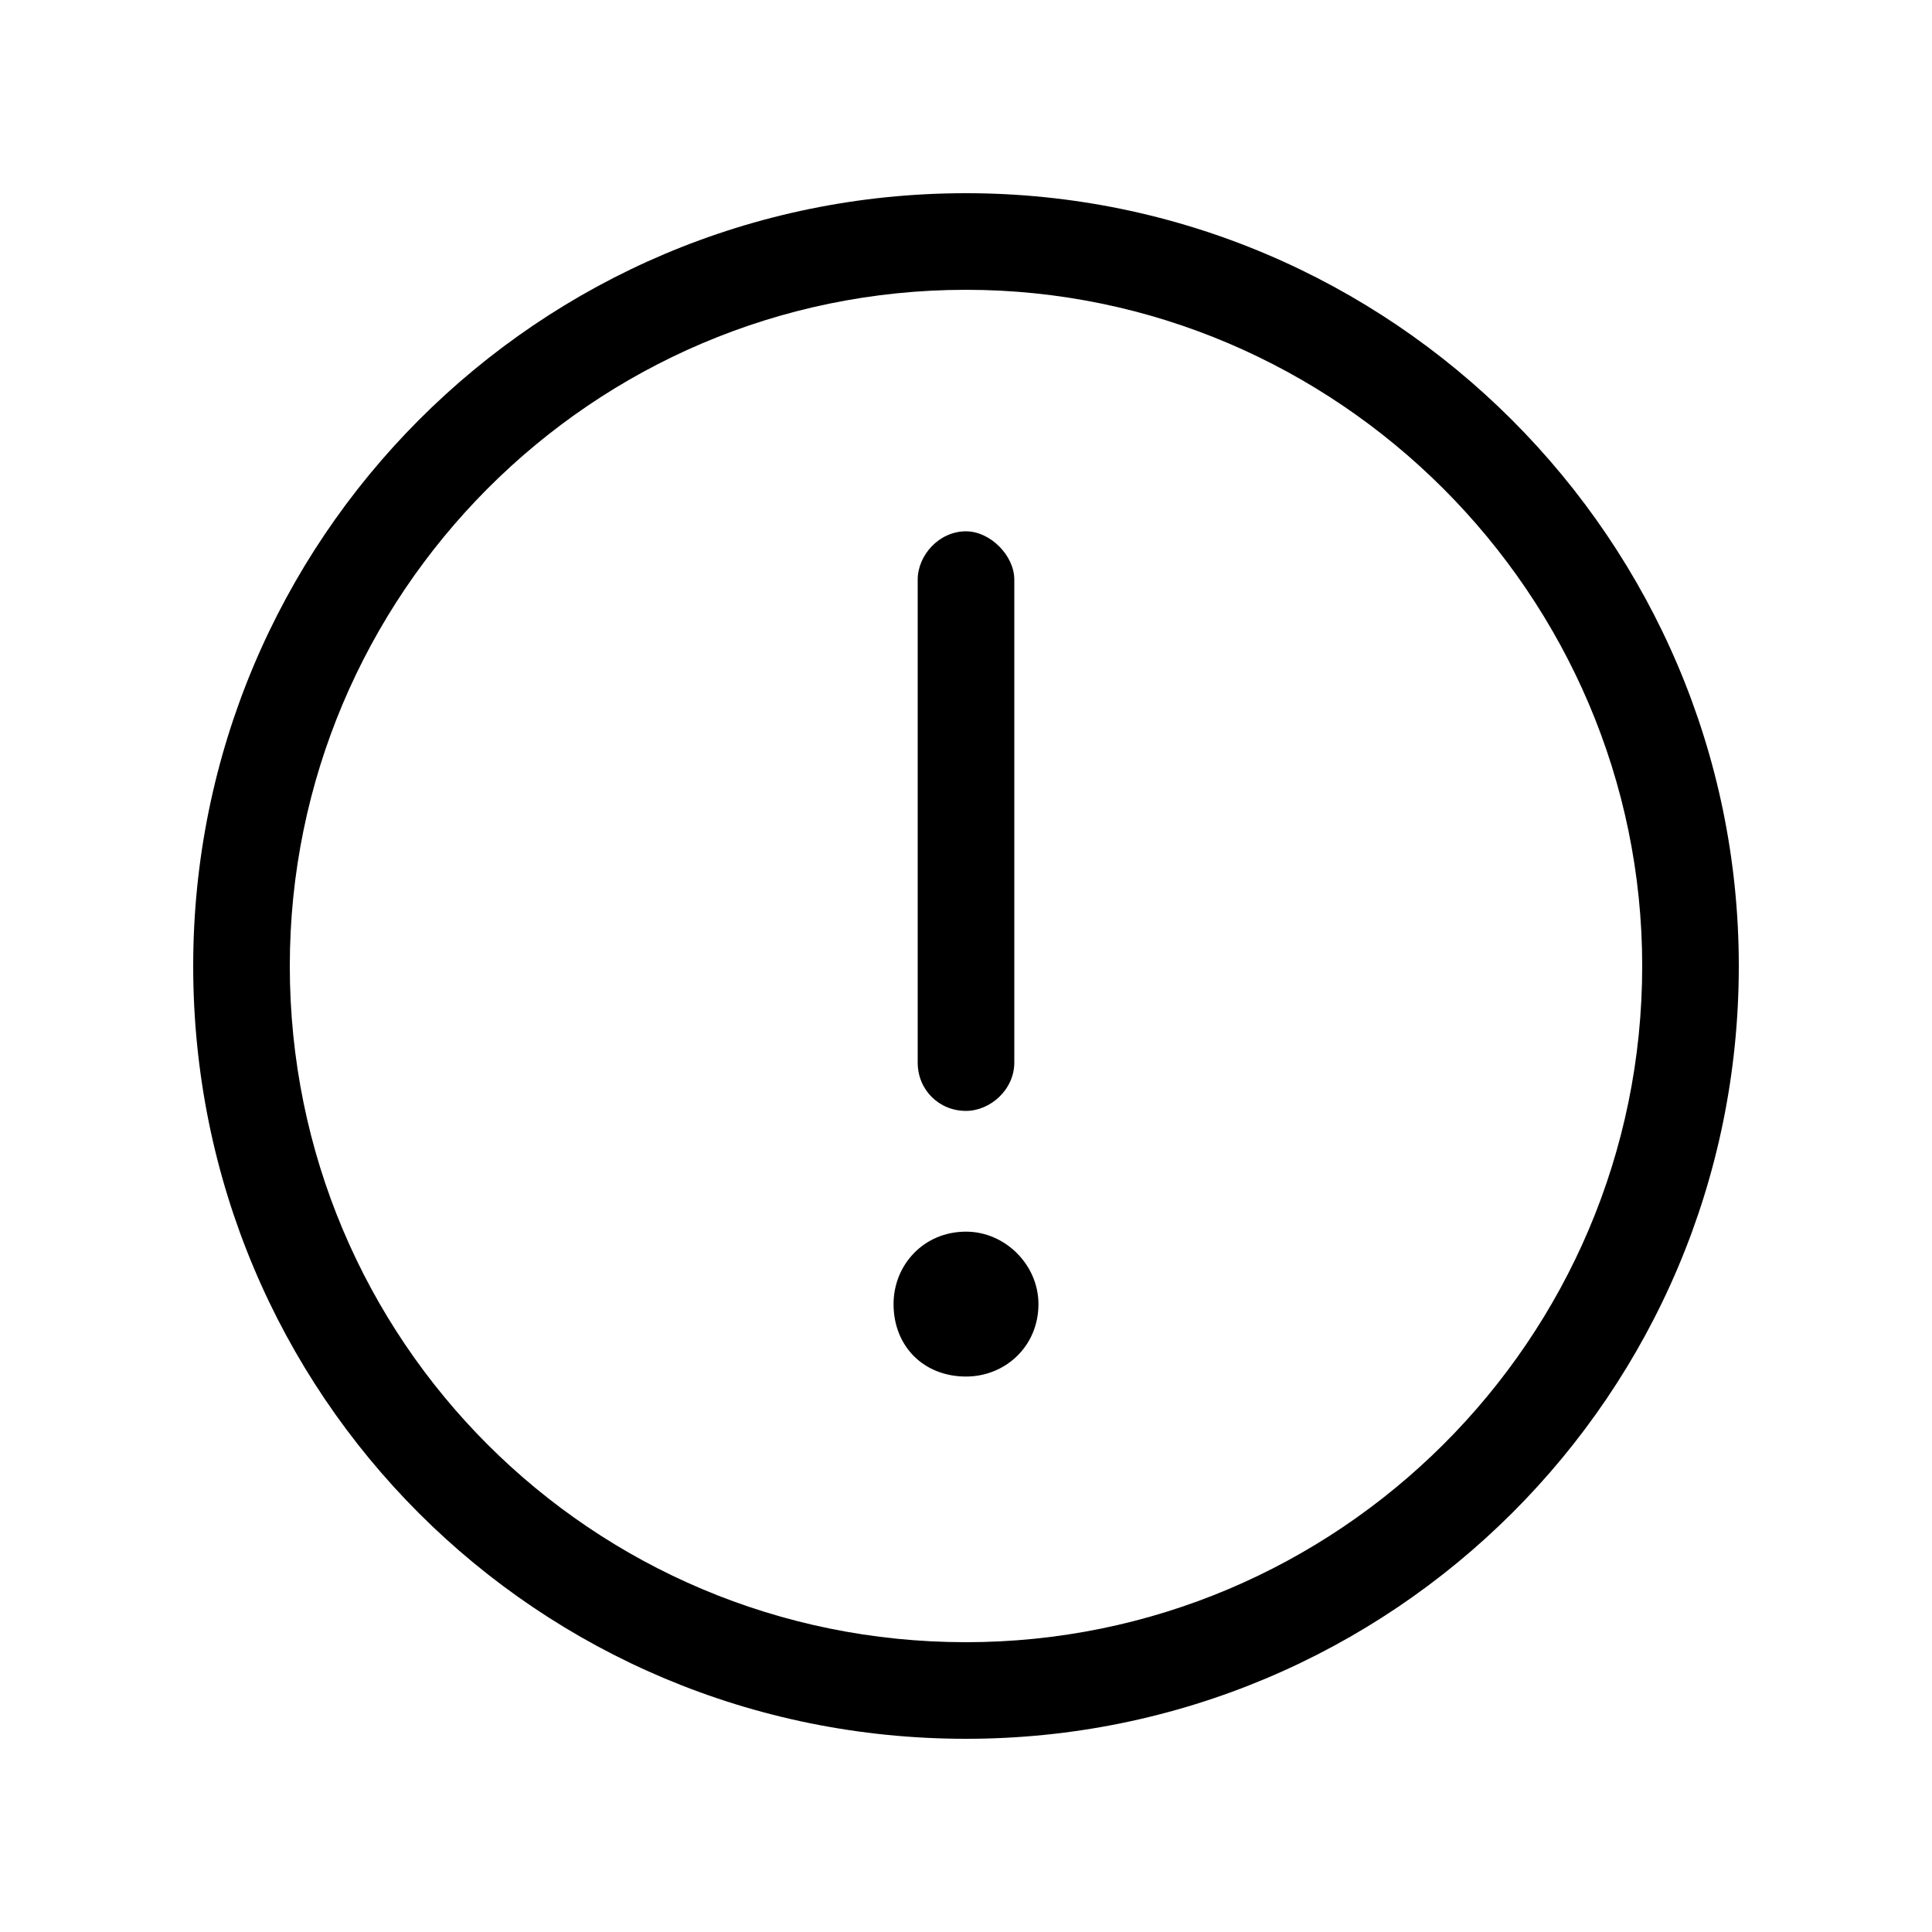
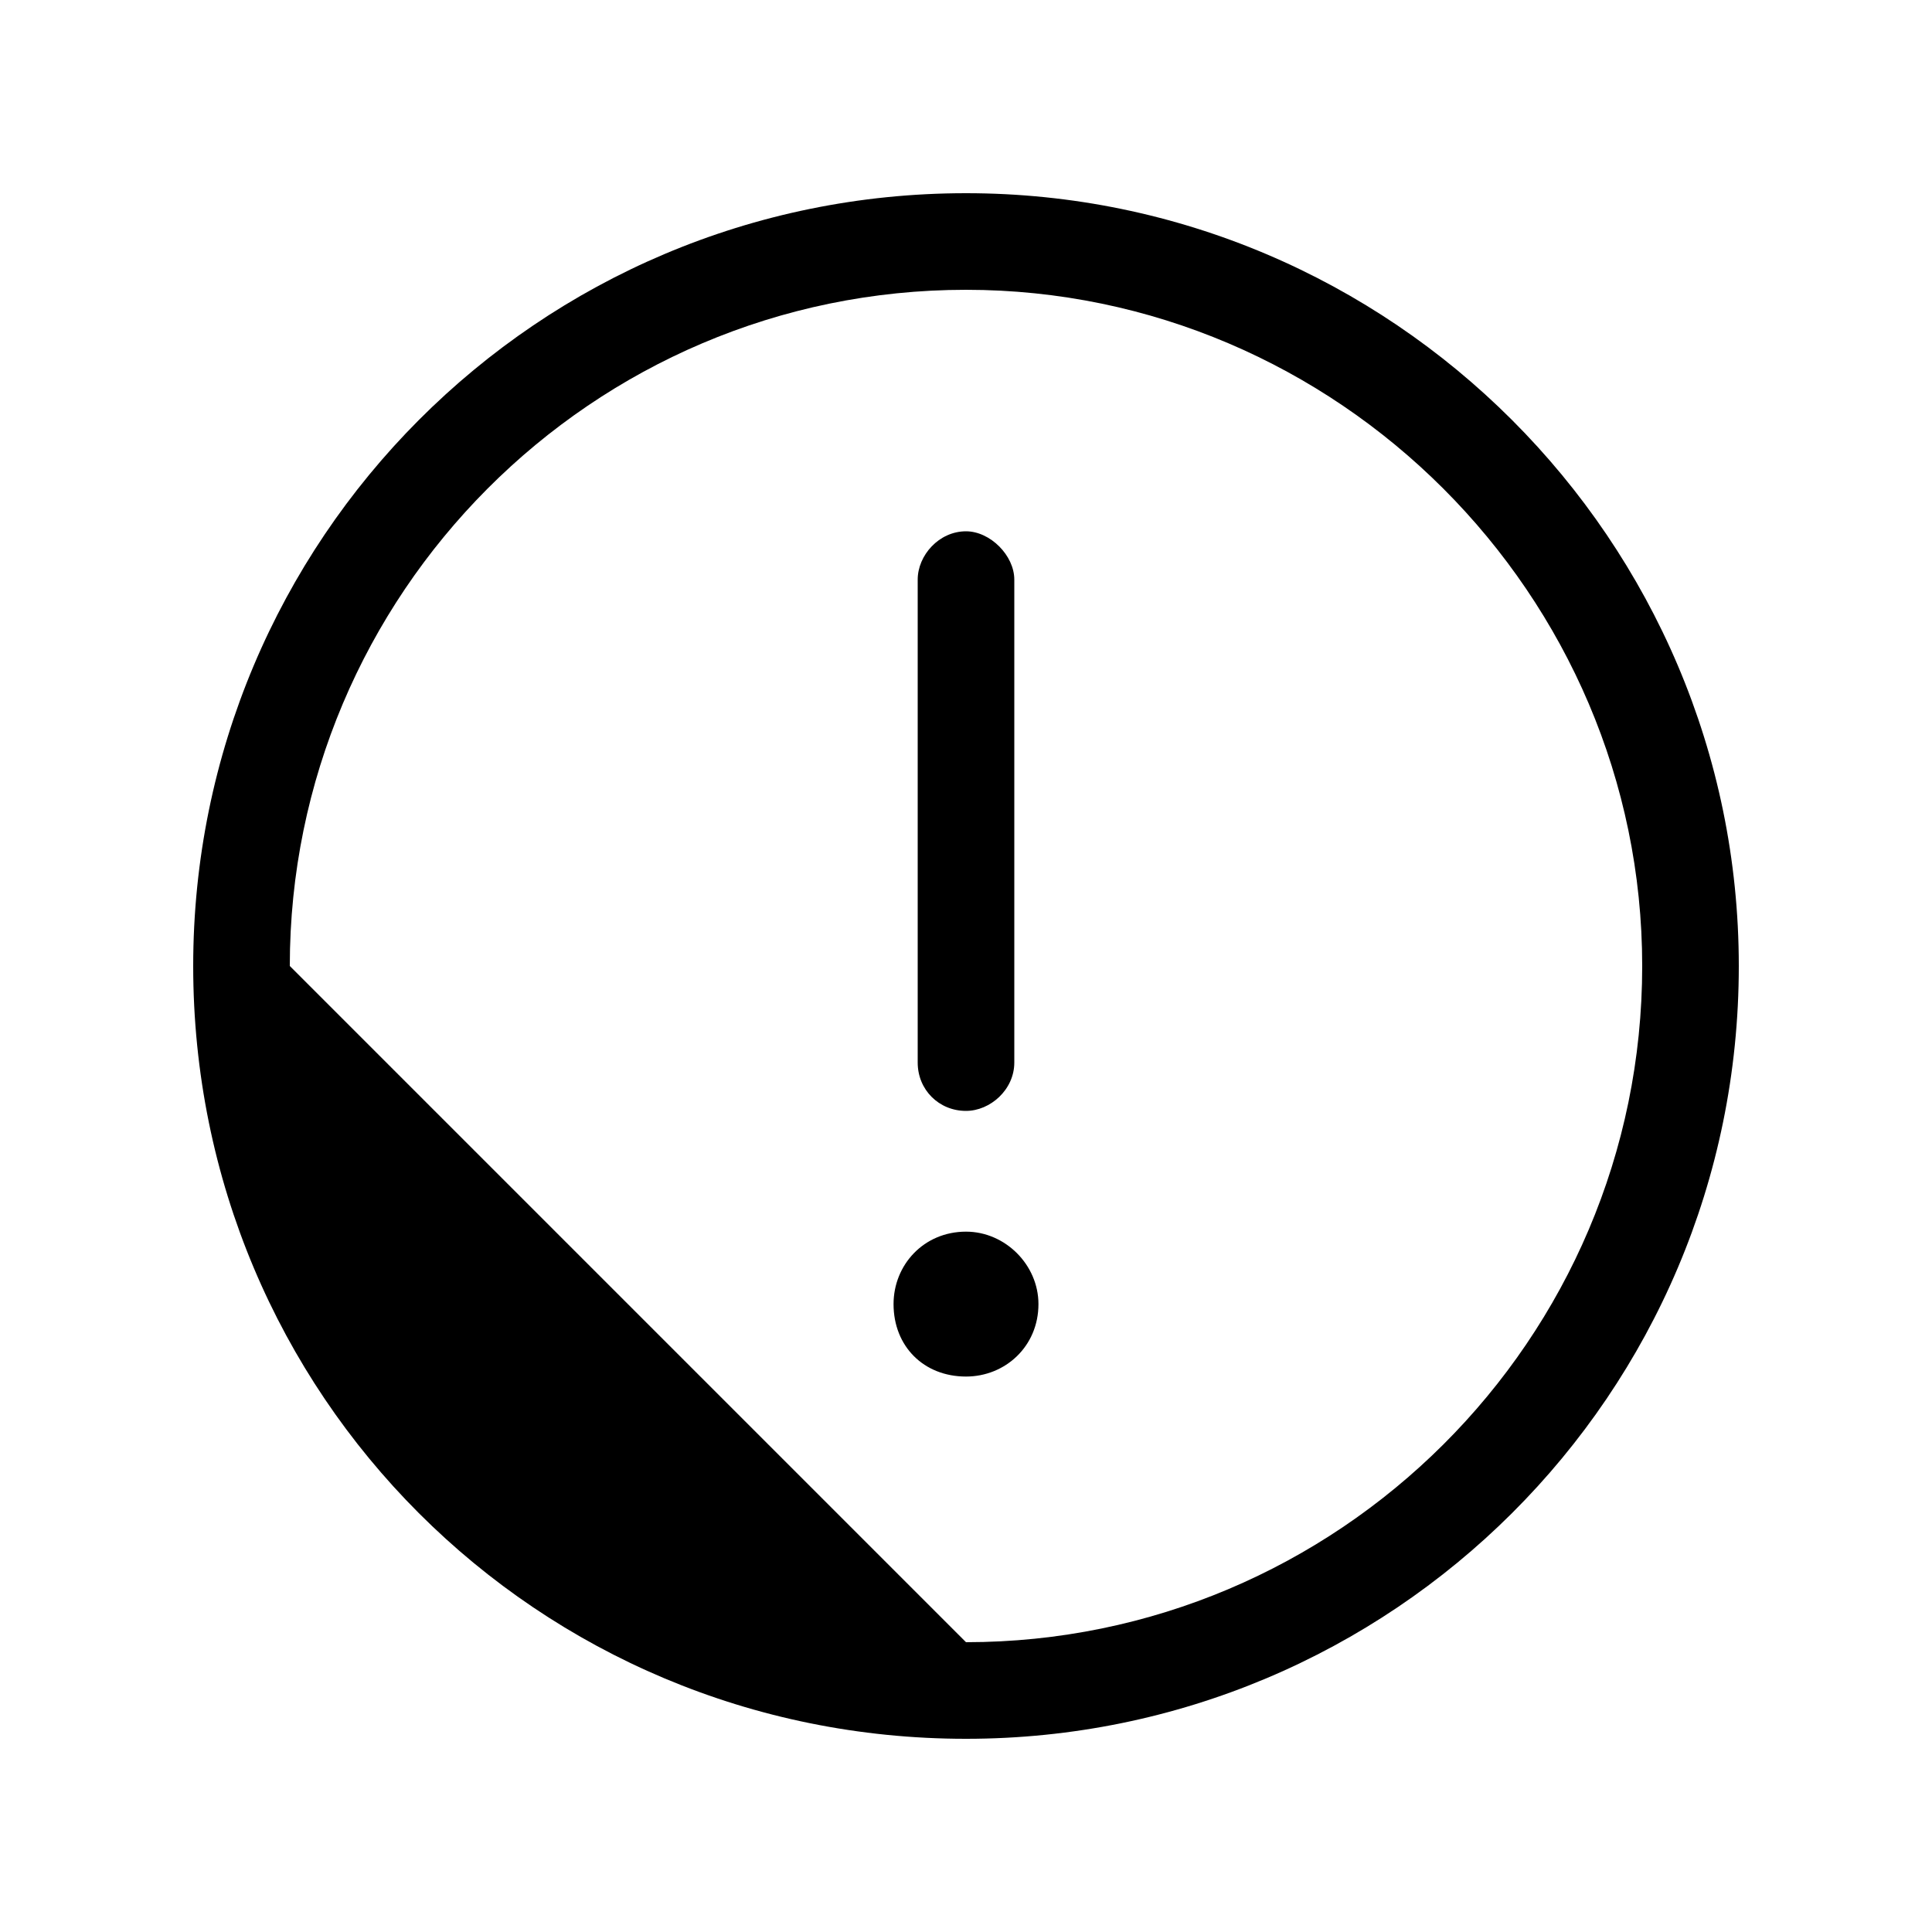
<svg xmlns="http://www.w3.org/2000/svg" width="40" height="40" viewBox="0 0 40 40" fill="none">
-   <path d="M20 4C28.812 4 36 11.188 36 20C36 28.875 28.812 36 20 36C11.125 36 4 28.875 4 20C4 11.188 11.125 4 20 4ZM20 34C27.688 34 34 27.75 34 20C34 12.312 27.688 6 20 6C12.25 6 6 12.312 6 20C6 27.75 12.25 34 20 34ZM20 23C19.438 23 19 22.562 19 22V12C19 11.5 19.438 11 20 11C20.5 11 21 11.5 21 12V22C21 22.562 20.5 23 20 23ZM20 25.5C20.812 25.5 21.5 26.188 21.5 27C21.5 27.875 20.812 28.5 20 28.5C19.125 28.5 18.5 27.875 18.5 27C18.5 26.188 19.125 25.5 20 25.5Z" fill="black" />
+   <path d="M20 4C28.812 4 36 11.188 36 20C36 28.875 28.812 36 20 36C11.125 36 4 28.875 4 20C4 11.188 11.125 4 20 4ZM20 34C27.688 34 34 27.75 34 20C34 12.312 27.688 6 20 6C12.25 6 6 12.312 6 20ZM20 23C19.438 23 19 22.562 19 22V12C19 11.5 19.438 11 20 11C20.5 11 21 11.5 21 12V22C21 22.562 20.5 23 20 23ZM20 25.5C20.812 25.5 21.5 26.188 21.5 27C21.5 27.875 20.812 28.5 20 28.5C19.125 28.5 18.5 27.875 18.5 27C18.5 26.188 19.125 25.5 20 25.5Z" fill="black" />
</svg>